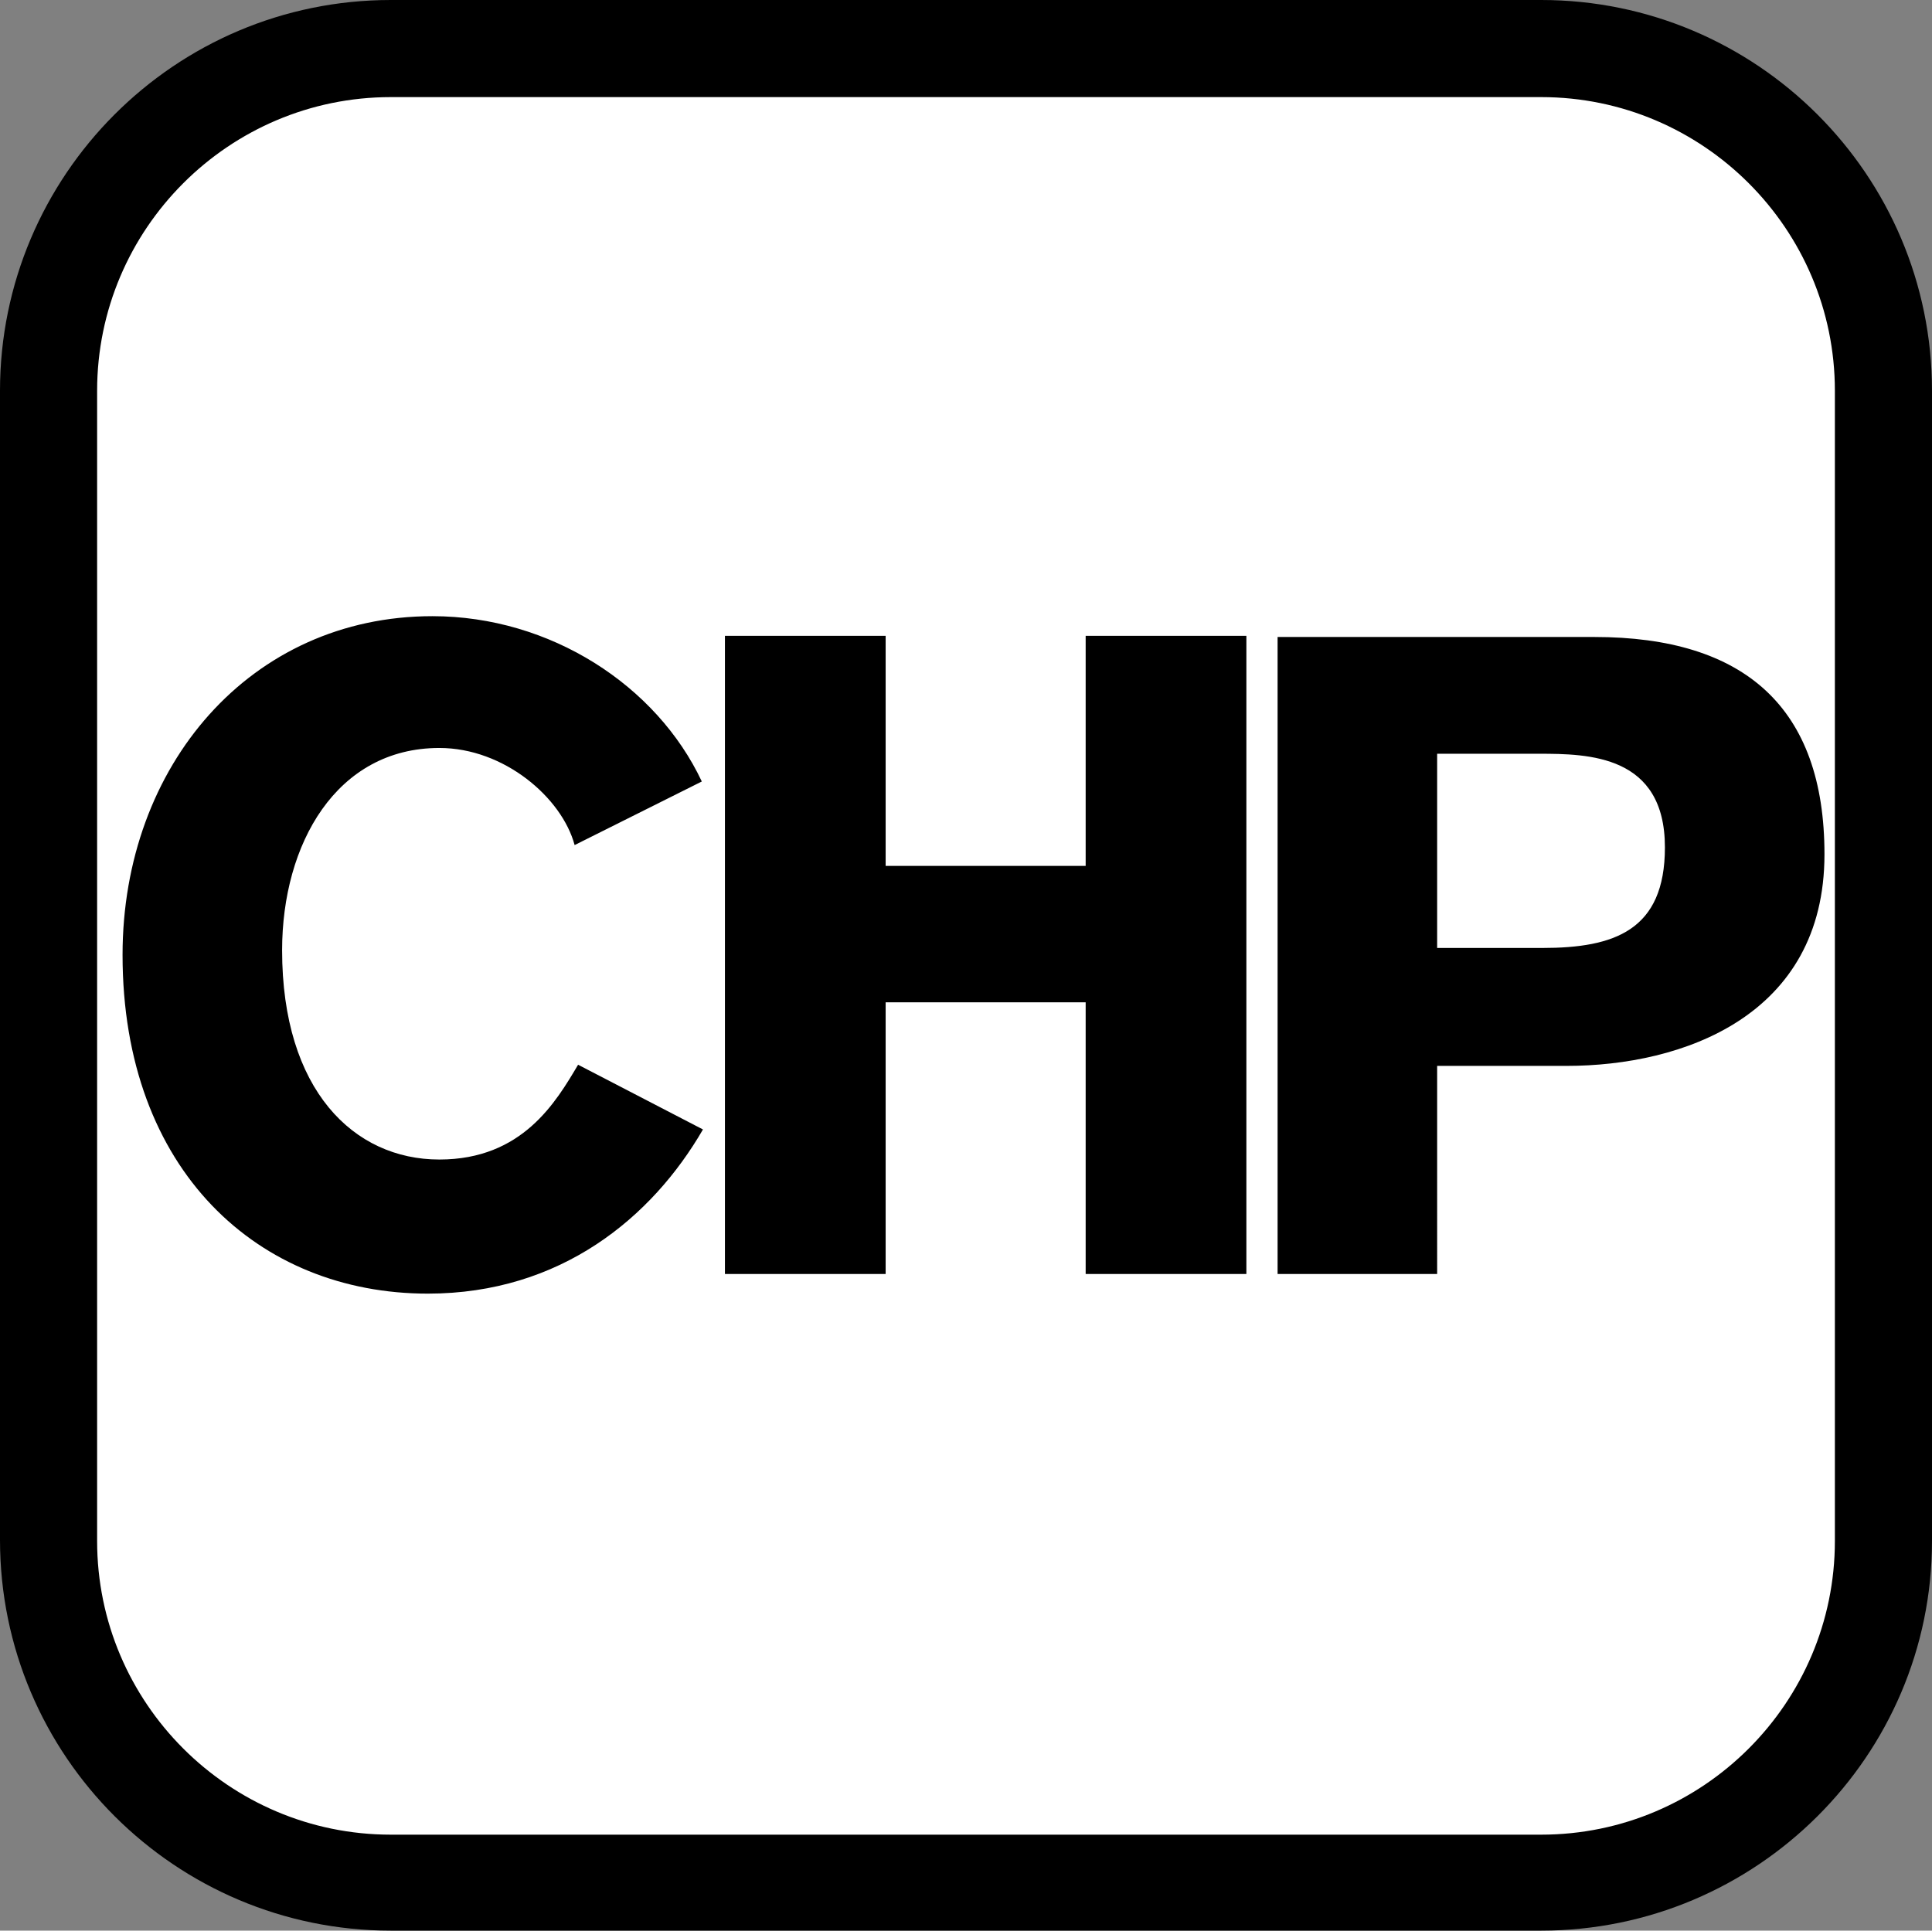
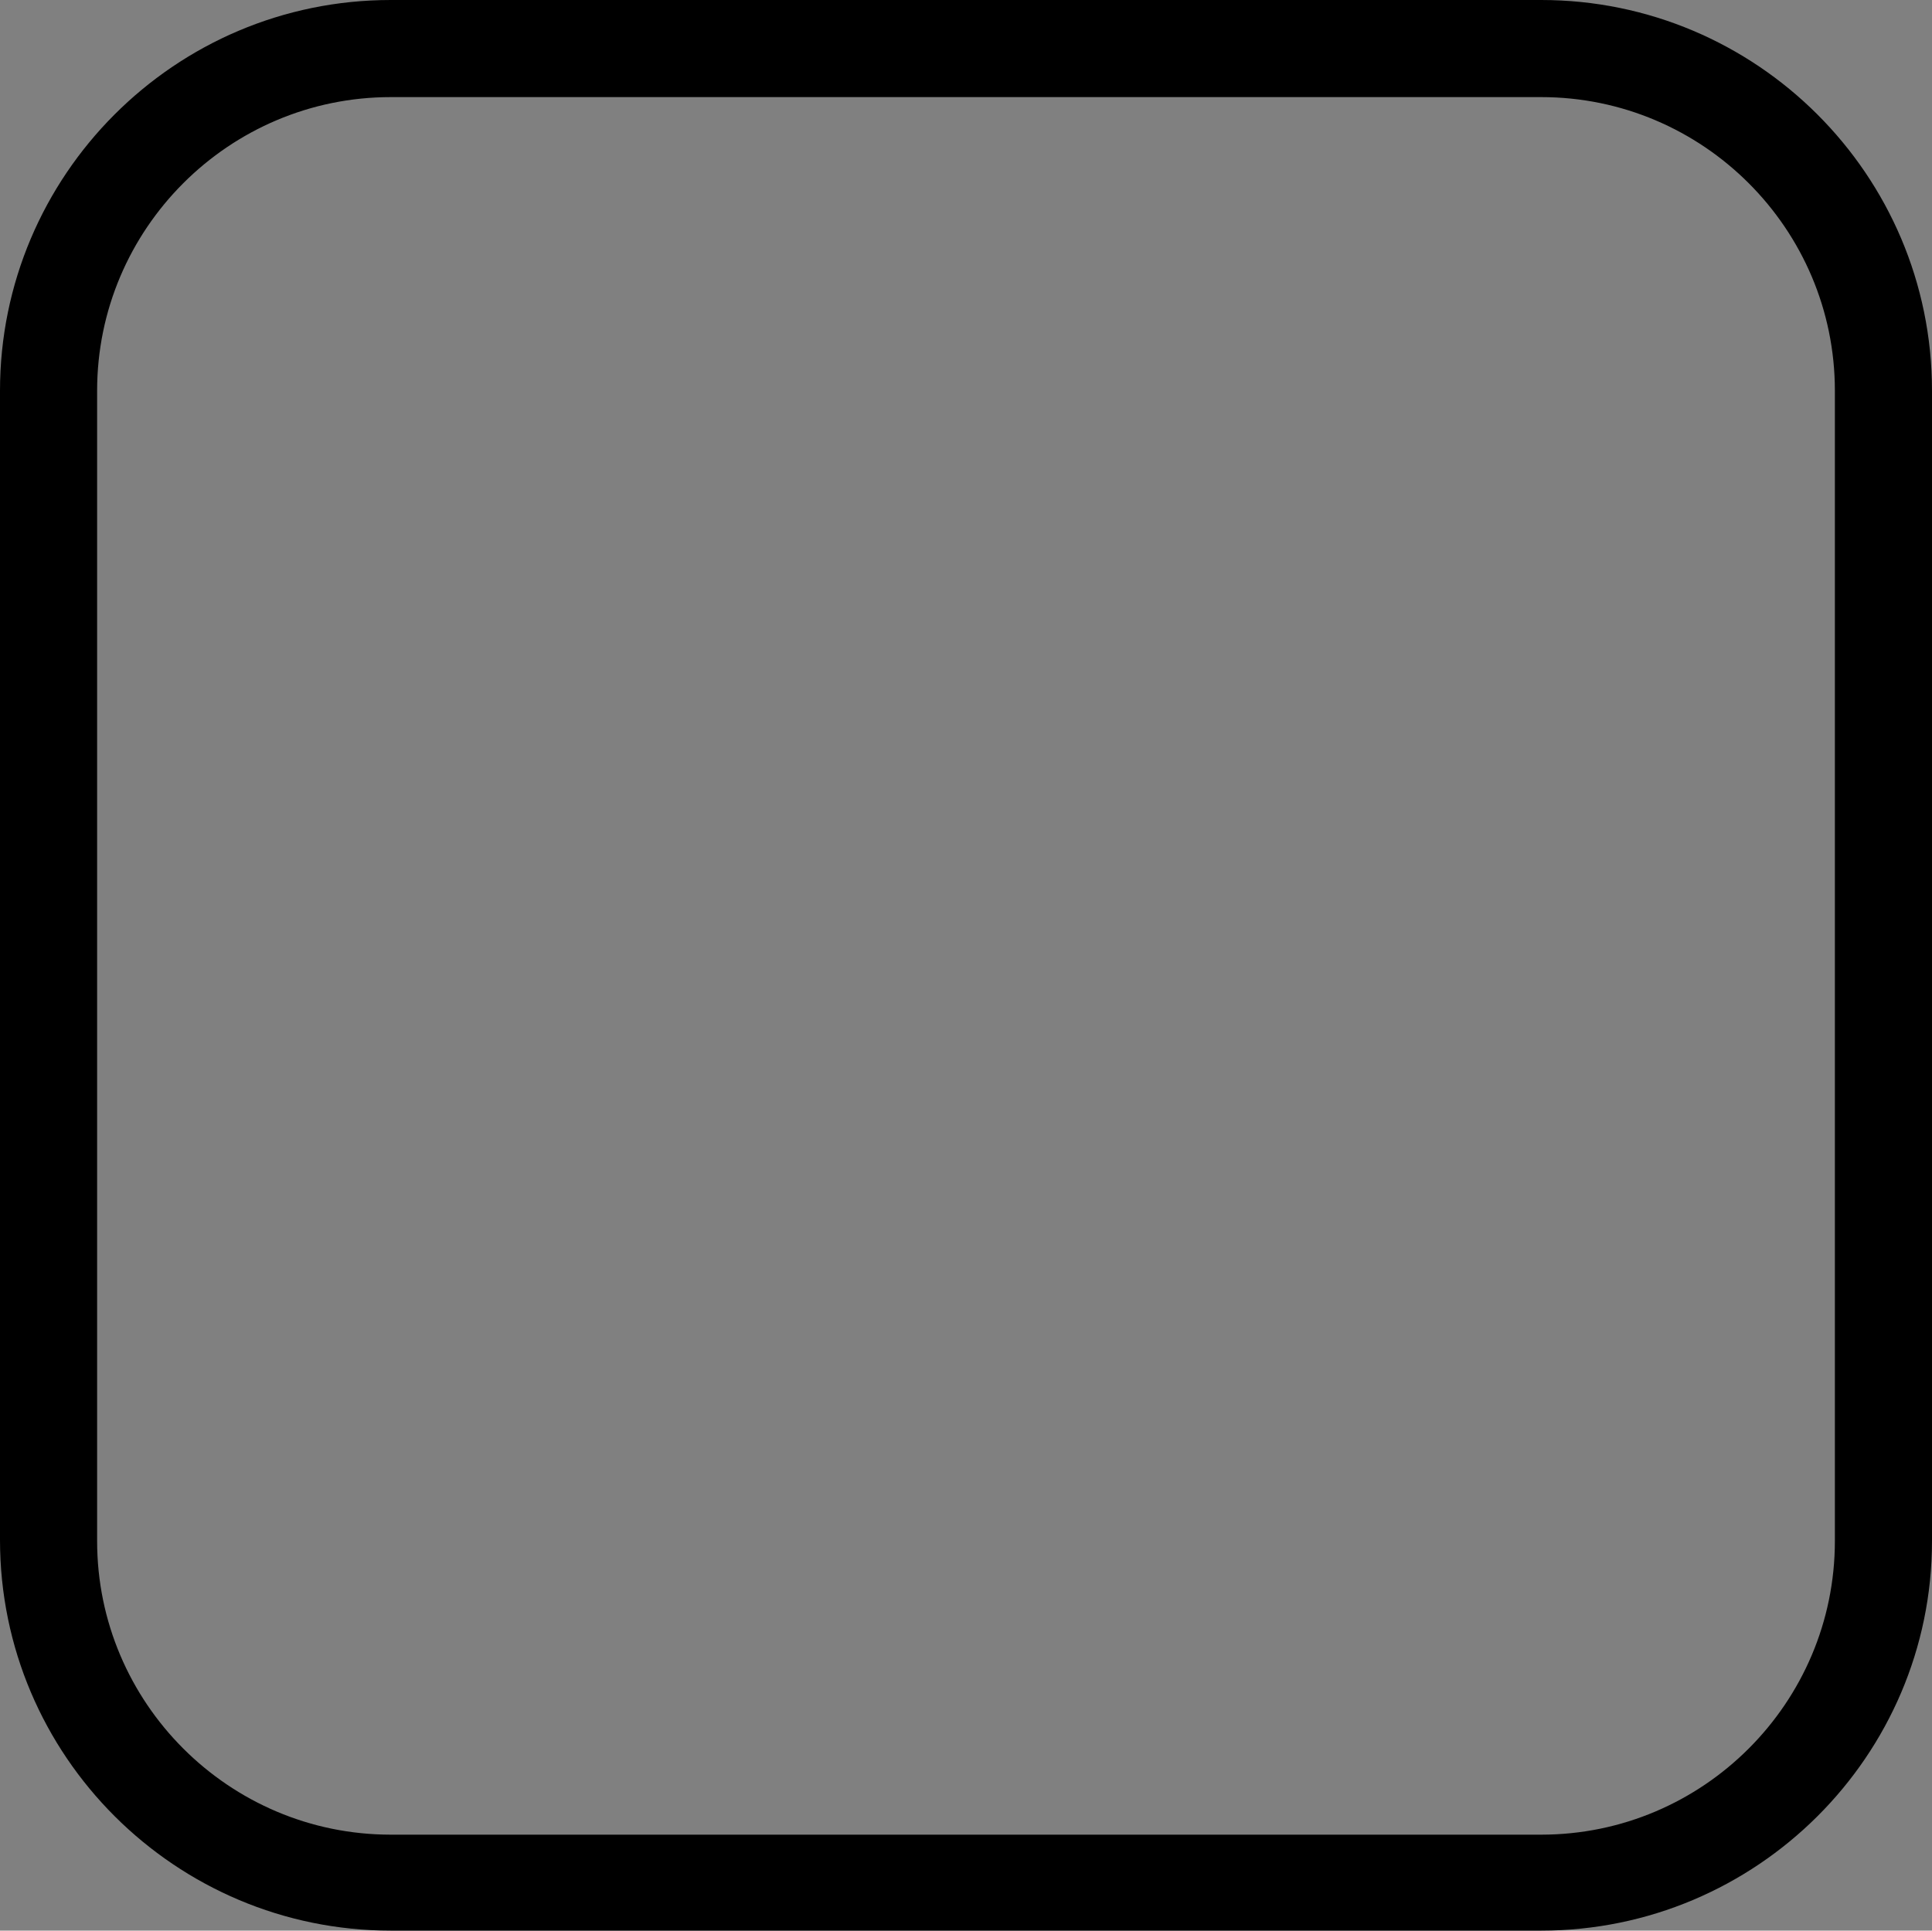
<svg xmlns="http://www.w3.org/2000/svg" version="1.1" id="Layer_1" x="0px" y="0px" style="enable-background:new 0 0 167 167;" xml:space="preserve" viewBox="-0.7 0.9 167.1 167">
  <rect x="-0.7" y="0.9" width="167.1" height="167" fill="#808080" stroke="none" />
  <style type="text/css"> 	.st0{fill:#FFFFFF;} </style>
-   <path class="st0" d="M33.1,5.1C16.8,5.1,3.5,18.4,3.5,34.7v99.5c0,16.3,13.2,29.6,29.6,29.6h99.5c16.3,0,29.6-13.2,29.6-29.6V34.7  c0-16.3-13.2-29.6-29.6-29.6H33.1L33.1,5.1z" />
  <g>
    <g>
      <path d="M132.6,167.9H33.1c-18.6,0-33.8-15.1-33.8-33.8V34.7c0-18.6,15.1-33.8,33.8-33.8h99.5c18.6,0,33.8,15.1,33.8,33.8v99.5    C166.4,152.8,151.2,167.9,132.6,167.9z M33.1,9.3c-14,0-25.4,11.4-25.4,25.4v99.5c0,14,11.4,25.4,25.4,25.4h99.5    c14,0,25.4-11.4,25.4-25.4V34.7c0-14-11.4-25.4-25.4-25.4H33.1z" />
    </g>
  </g>
-   <path d="M49.3,93c-1.9,3.2-4.8,8.2-12,8.2c-7.4,0-13.6-6-13.6-18.1c0-9.2,4.7-17.5,13.6-17.5c5.6,0,10.6,4.3,11.7,8.4L60,68.5  c-3.9-8.3-13.1-14.3-23.3-14.3C21,54.2,9.9,67.1,9.9,83.5c0,18.7,11.8,29.3,26.4,29.3c11.5,0,19.4-6.6,23.8-14.2L49.3,93L49.3,93z   M107.1,111.1V55.9H93.2v19.9H75.9V55.9H62v55.2h13.9V87.6h17.3v23.5H107.1L107.1,111.1z M109.8,55.9v55.2h13.8V93.1h11.2  c10,0,22.3-4.3,22.3-18.3c0-12.7-6.9-18.8-19.9-18.8H109.8L109.8,55.9z M123.6,66.1h8.8c4.3,0,10.9,0.1,10.9,8.1  c0,7.2-4.4,8.7-10.6,8.7h-9.1V66.1L123.6,66.1z" />
</svg>